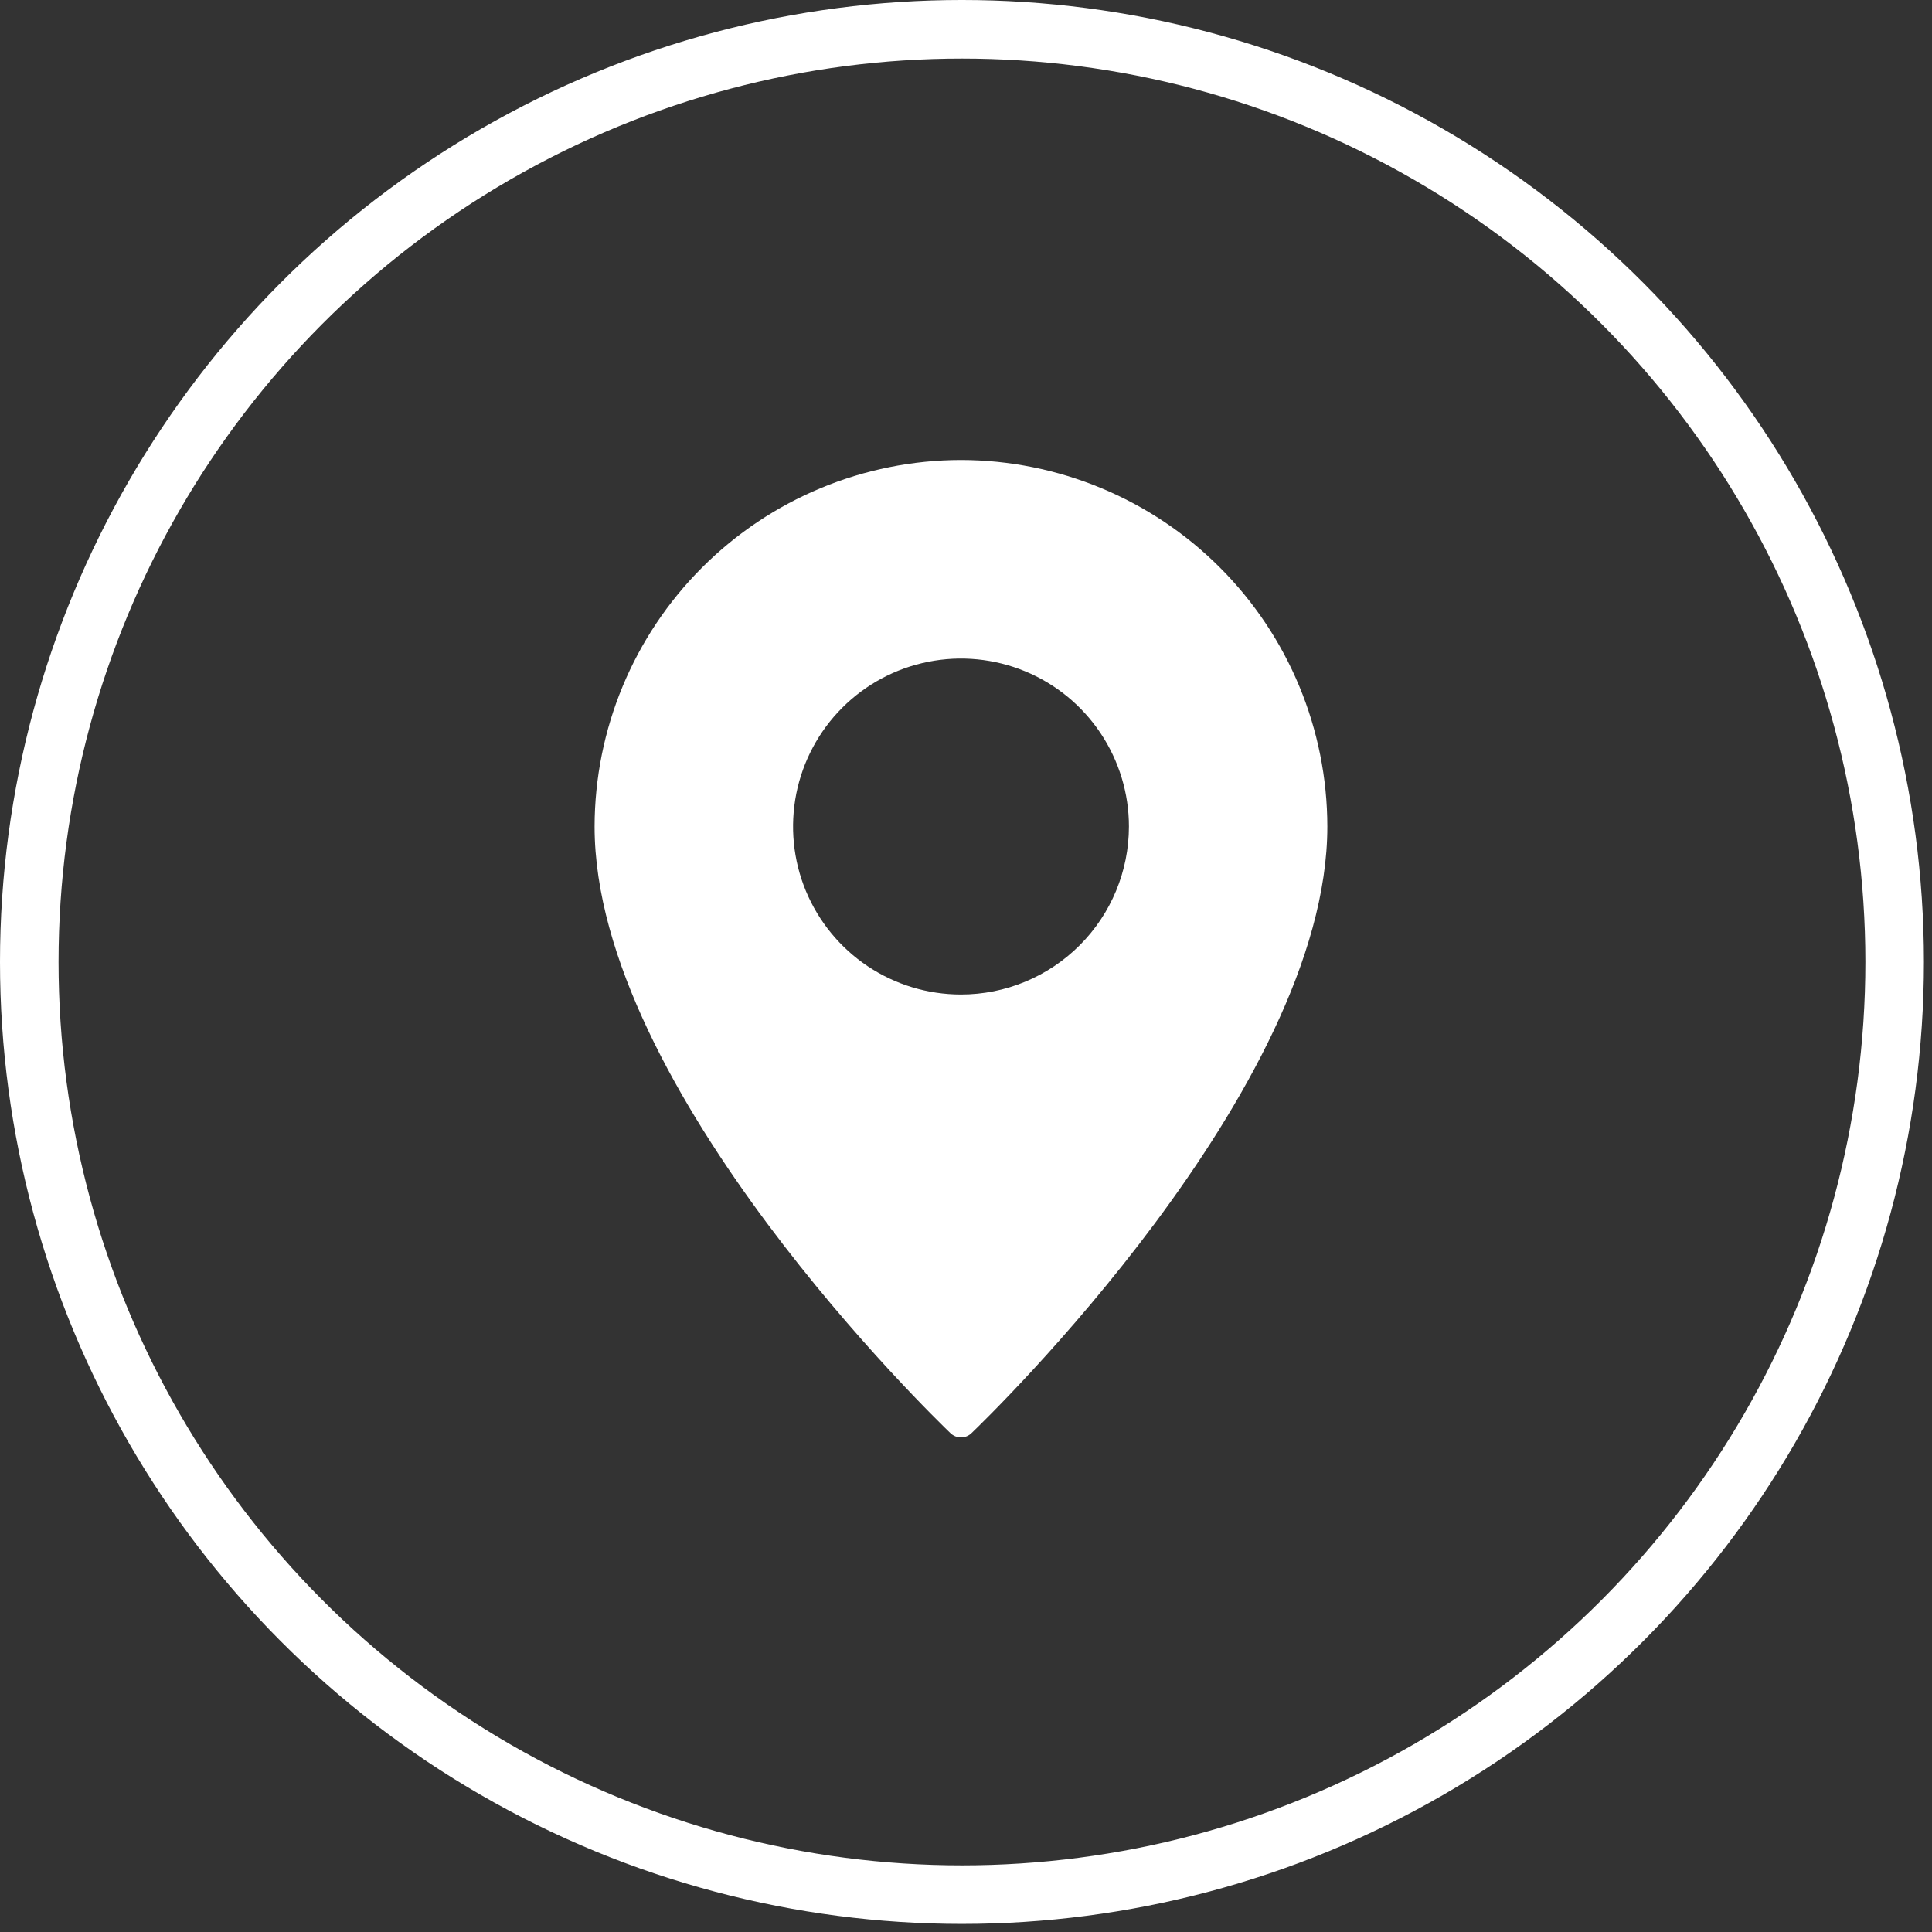
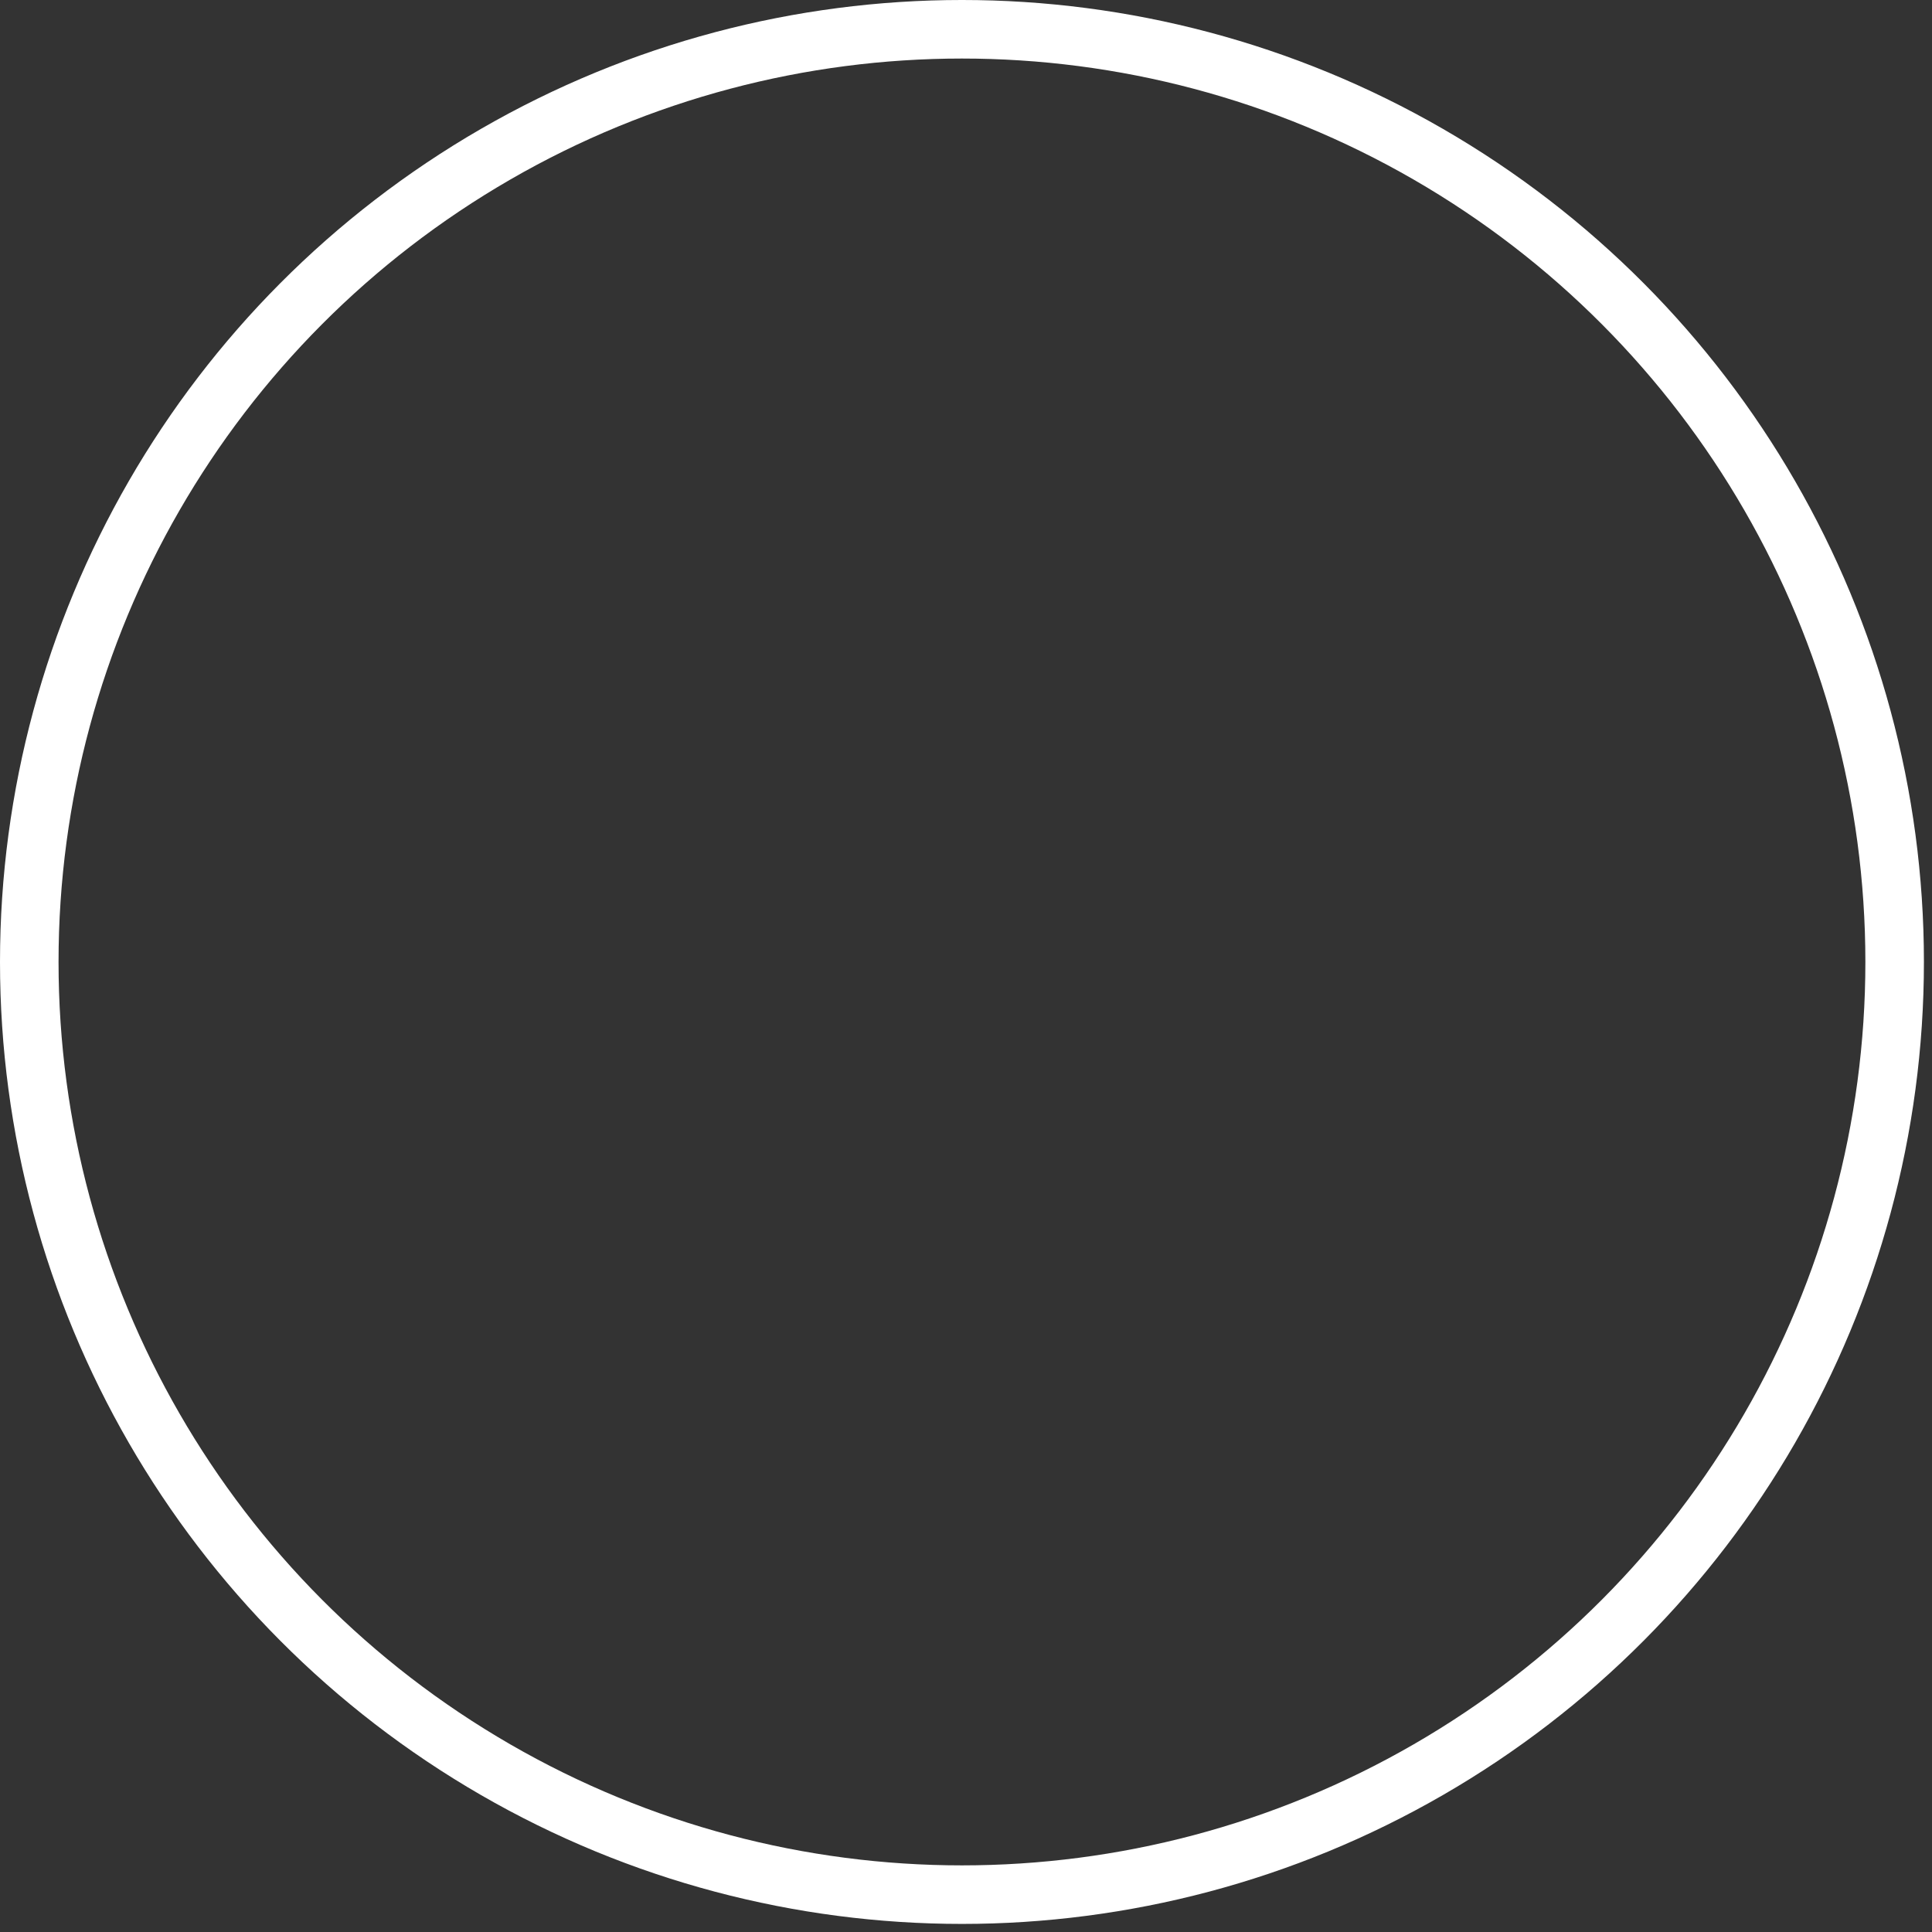
<svg xmlns="http://www.w3.org/2000/svg" width="33" height="33" viewBox="0 0 33 33" fill="none">
  <rect x="0" y="0" width="33" height="33" fill="#333333" stroke="none" />
  <circle cx="16.431" cy="16.431" r="15.931" stroke="white" />
-   <path d="M16.414 7.857C14.755 7.86 13.165 8.52 11.992 9.694C10.819 10.867 10.159 12.458 10.156 14.118C10.156 18.613 15.987 24.242 16.234 24.479C16.283 24.526 16.347 24.552 16.414 24.552C16.482 24.552 16.546 24.526 16.594 24.479C16.842 24.242 22.672 18.613 22.672 14.118C22.67 12.458 22.01 10.867 20.837 9.694C19.664 8.52 18.073 7.86 16.414 7.857ZM16.414 16.987C15.847 16.987 15.293 16.819 14.821 16.504C14.349 16.189 13.982 15.74 13.764 15.216C13.547 14.692 13.491 14.115 13.601 13.558C13.712 13.002 13.985 12.49 14.386 12.089C14.787 11.688 15.298 11.414 15.855 11.304C16.411 11.193 16.988 11.25 17.512 11.467C18.036 11.684 18.484 12.052 18.799 12.524C19.114 12.996 19.283 13.55 19.283 14.118C19.282 14.879 18.98 15.608 18.442 16.146C17.904 16.684 17.175 16.987 16.414 16.987Z" fill="white" />
</svg>